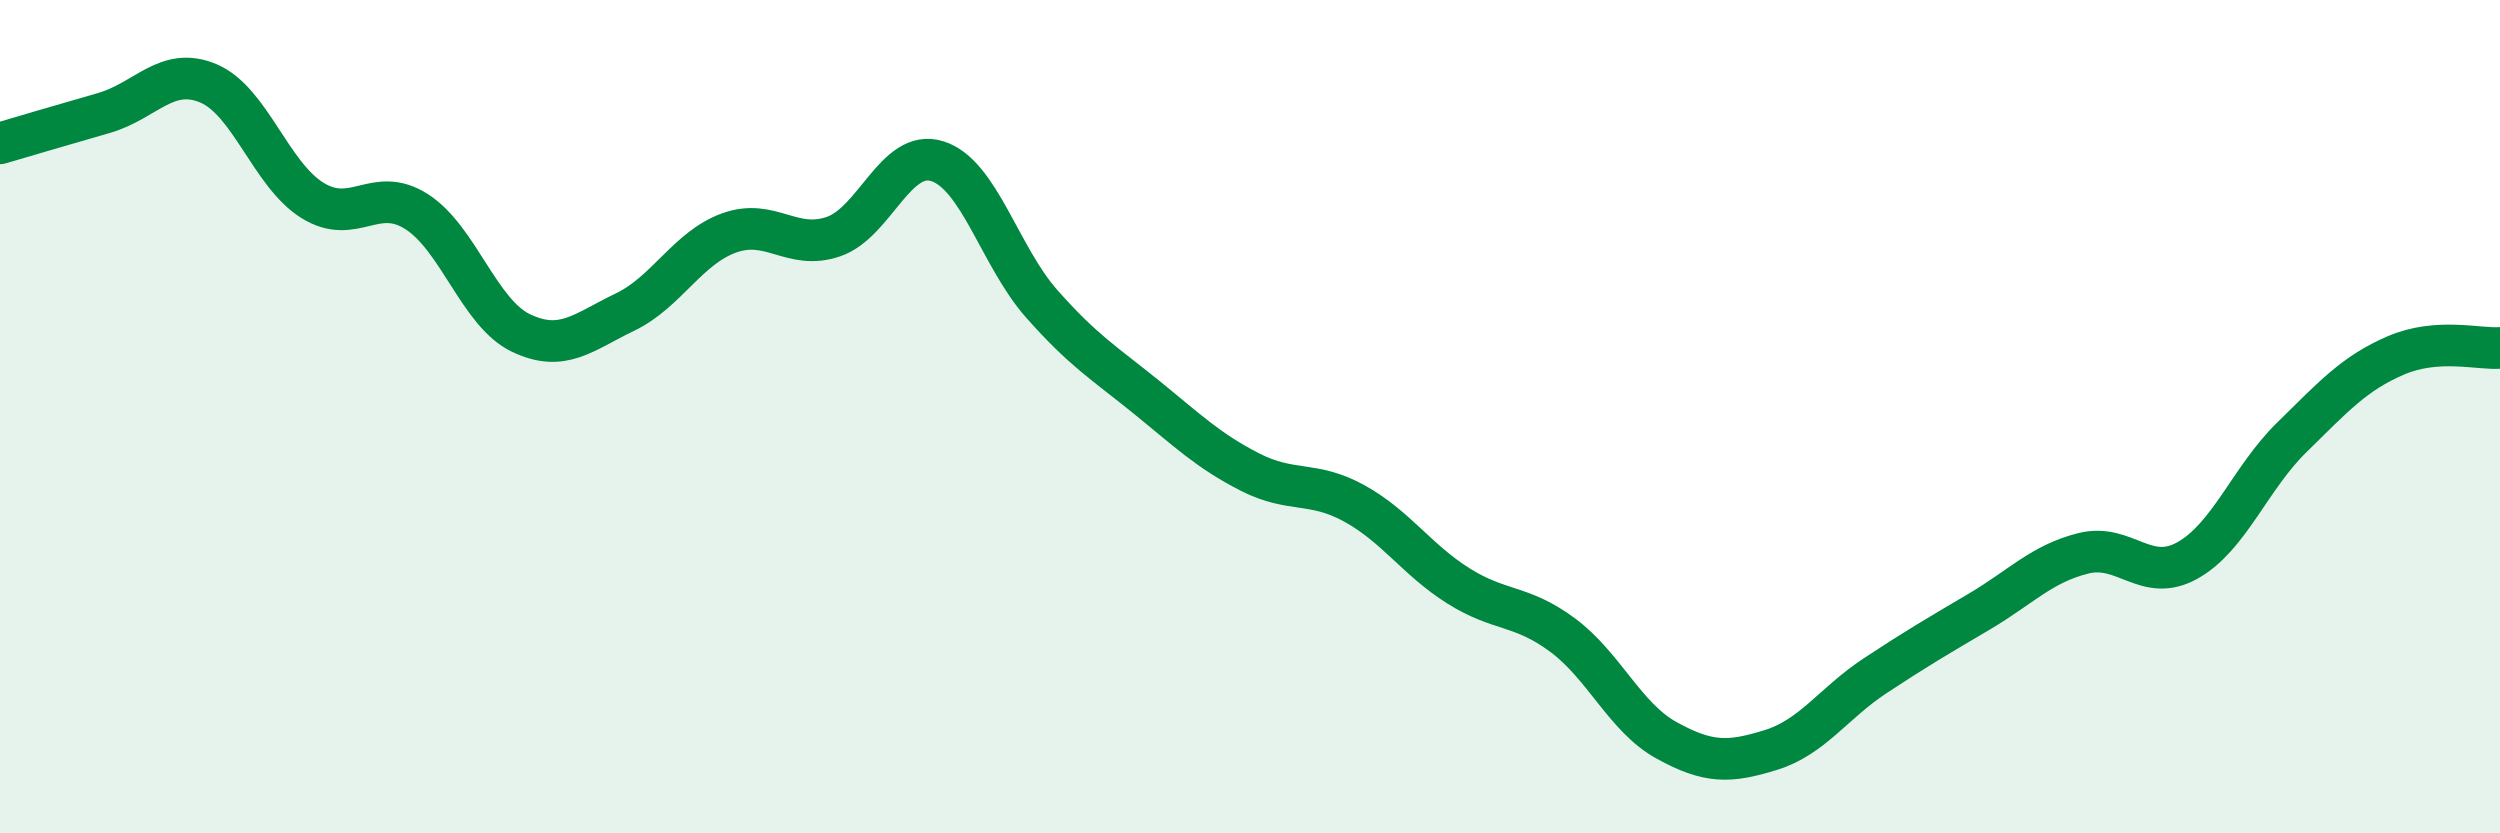
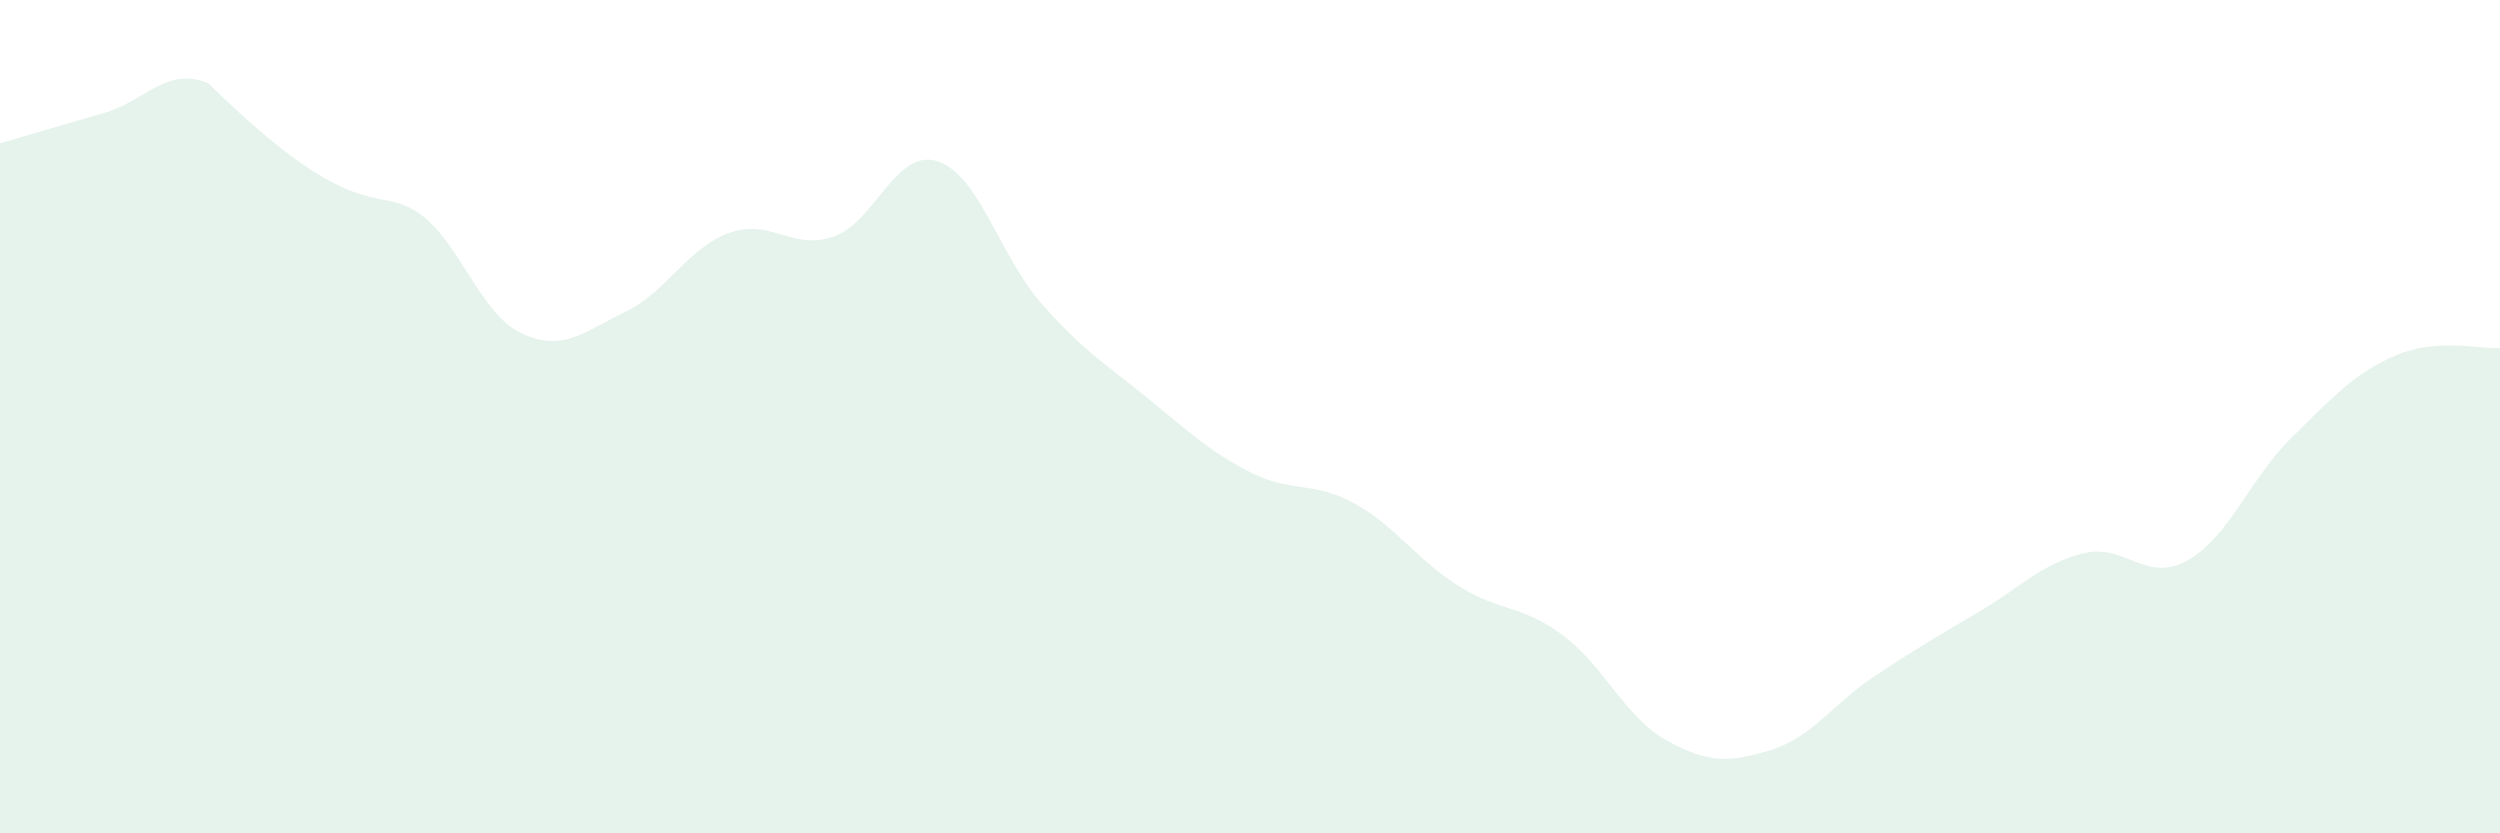
<svg xmlns="http://www.w3.org/2000/svg" width="60" height="20" viewBox="0 0 60 20">
-   <path d="M 0,3.44 C 0.5,3.29 1.5,3 2.5,2.71 C 3.5,2.42 4,1.58 5,2 C 6,2.42 6.5,4.19 7.5,4.81 C 8.5,5.43 9,4.44 10,5.08 C 11,5.72 11.5,7.51 12.5,7.99 C 13.5,8.47 14,7.97 15,7.49 C 16,7.01 16.5,5.95 17.5,5.59 C 18.5,5.23 19,6.02 20,5.68 C 21,5.34 21.5,3.55 22.5,3.87 C 23.5,4.19 24,6.16 25,7.29 C 26,8.42 26.5,8.71 27.5,9.52 C 28.5,10.33 29,10.82 30,11.33 C 31,11.84 31.5,11.53 32.5,12.08 C 33.5,12.63 34,13.43 35,14.06 C 36,14.69 36.5,14.5 37.5,15.24 C 38.5,15.98 39,17.22 40,17.77 C 41,18.32 41.5,18.31 42.5,18 C 43.5,17.69 44,16.88 45,16.22 C 46,15.56 46.5,15.27 47.5,14.68 C 48.5,14.09 49,13.53 50,13.28 C 51,13.03 51.5,14.01 52.5,13.45 C 53.5,12.89 54,11.48 55,10.5 C 56,9.52 56.5,8.96 57.5,8.53 C 58.5,8.1 59.5,8.39 60,8.35L60 20L0 20Z" fill="#008740" opacity="0.1" stroke-linecap="round" stroke-linejoin="round" />
-   <path d="M 0,3.44 C 0.5,3.29 1.5,3 2.5,2.71 C 3.5,2.42 4,1.58 5,2 C 6,2.42 6.5,4.19 7.5,4.81 C 8.5,5.43 9,4.44 10,5.08 C 11,5.72 11.5,7.51 12.5,7.99 C 13.5,8.47 14,7.97 15,7.49 C 16,7.01 16.5,5.95 17.5,5.59 C 18.5,5.23 19,6.02 20,5.68 C 21,5.34 21.5,3.55 22.5,3.87 C 23.5,4.19 24,6.16 25,7.29 C 26,8.42 26.5,8.71 27.5,9.52 C 28.5,10.33 29,10.82 30,11.33 C 31,11.84 31.5,11.53 32.5,12.08 C 33.5,12.63 34,13.43 35,14.06 C 36,14.69 36.5,14.5 37.5,15.24 C 38.5,15.98 39,17.22 40,17.77 C 41,18.32 41.5,18.31 42.5,18 C 43.5,17.69 44,16.88 45,16.22 C 46,15.56 46.5,15.27 47.5,14.68 C 48.5,14.09 49,13.53 50,13.28 C 51,13.03 51.5,14.01 52.5,13.45 C 53.5,12.89 54,11.48 55,10.5 C 56,9.52 56.5,8.96 57.5,8.53 C 58.5,8.1 59.5,8.39 60,8.35" stroke="#008740" stroke-width="1" fill="none" stroke-linecap="round" stroke-linejoin="round" />
+   <path d="M 0,3.44 C 0.5,3.29 1.5,3 2.5,2.71 C 3.5,2.42 4,1.58 5,2 C 8.5,5.43 9,4.44 10,5.08 C 11,5.72 11.5,7.51 12.5,7.99 C 13.5,8.47 14,7.97 15,7.49 C 16,7.01 16.5,5.95 17.5,5.59 C 18.5,5.23 19,6.02 20,5.68 C 21,5.34 21.5,3.55 22.5,3.87 C 23.5,4.19 24,6.16 25,7.29 C 26,8.42 26.5,8.71 27.5,9.52 C 28.5,10.33 29,10.82 30,11.33 C 31,11.84 31.5,11.53 32.5,12.08 C 33.5,12.63 34,13.43 35,14.06 C 36,14.69 36.5,14.5 37.5,15.24 C 38.5,15.98 39,17.22 40,17.77 C 41,18.32 41.5,18.31 42.5,18 C 43.5,17.69 44,16.88 45,16.22 C 46,15.56 46.5,15.27 47.5,14.68 C 48.5,14.09 49,13.53 50,13.28 C 51,13.03 51.5,14.01 52.5,13.45 C 53.5,12.89 54,11.48 55,10.5 C 56,9.52 56.5,8.96 57.5,8.53 C 58.5,8.1 59.5,8.39 60,8.35L60 20L0 20Z" fill="#008740" opacity="0.1" stroke-linecap="round" stroke-linejoin="round" />
</svg>